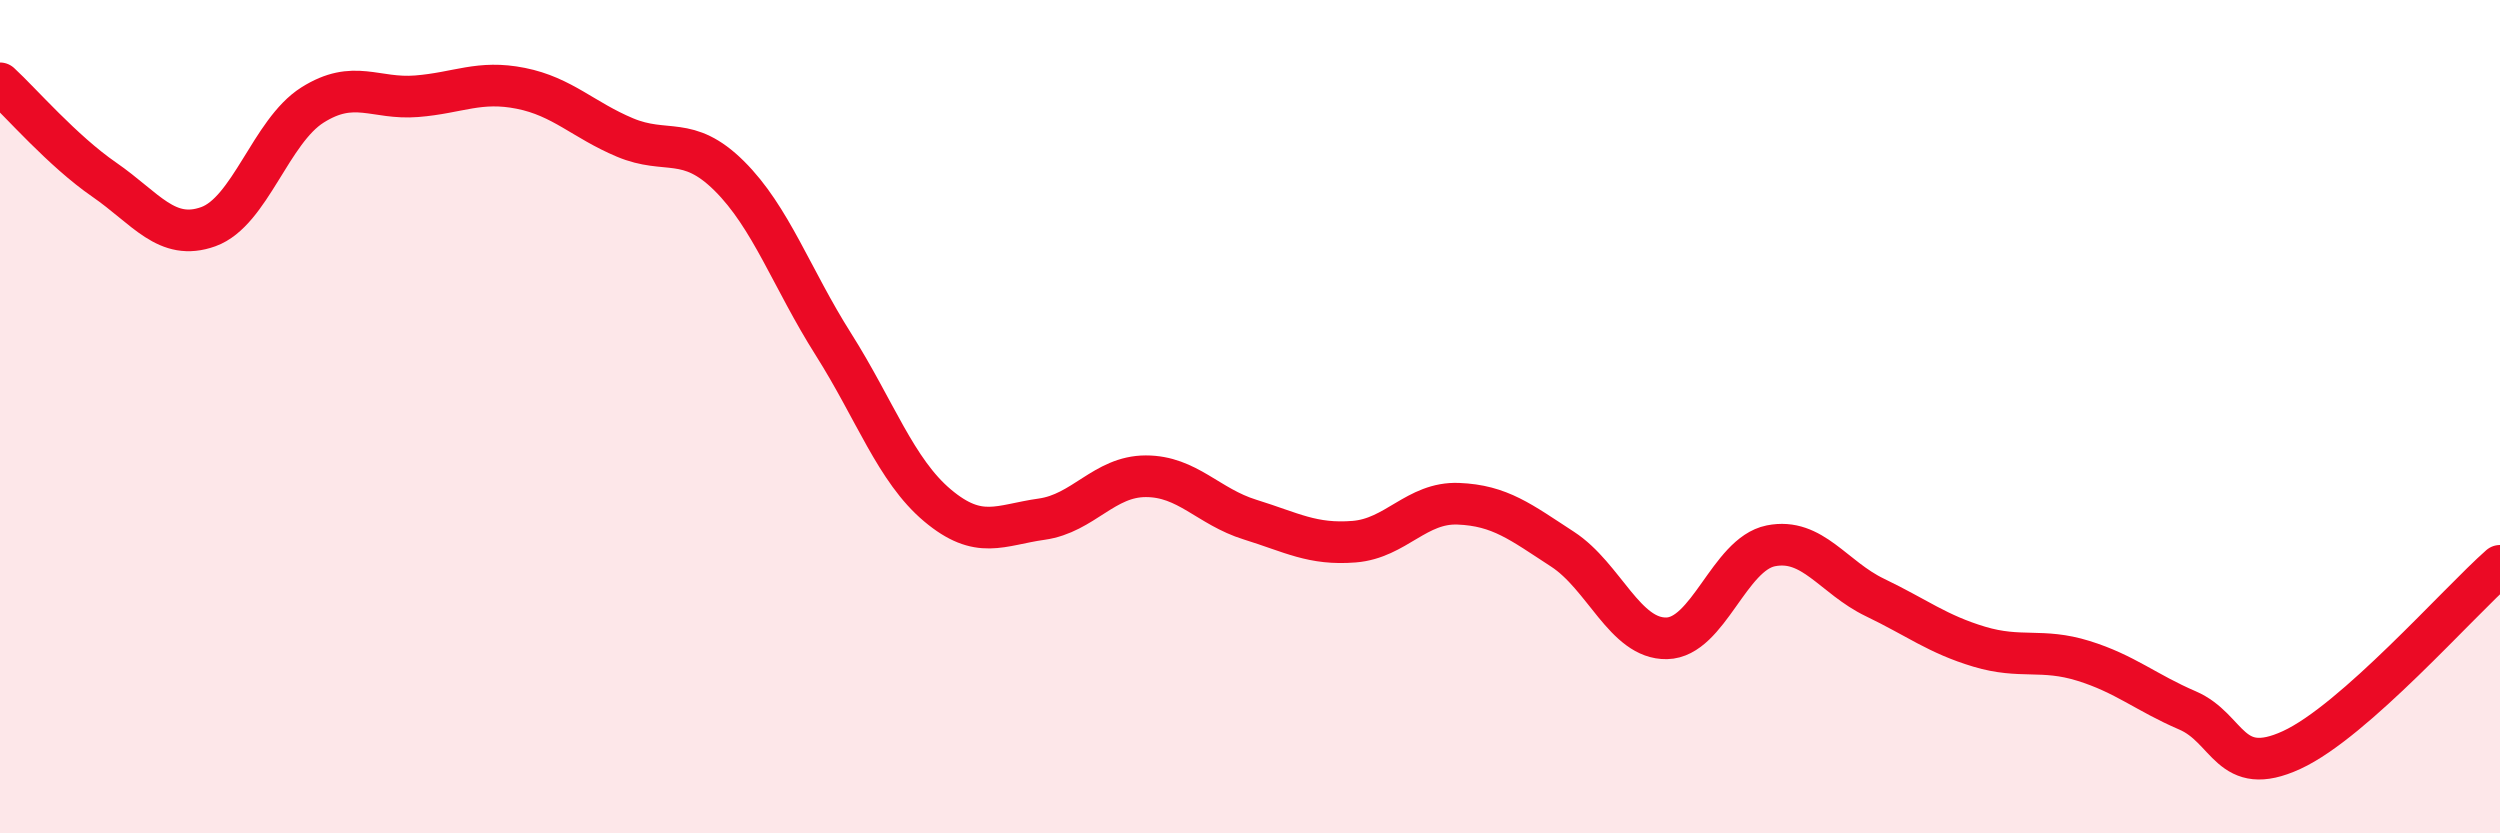
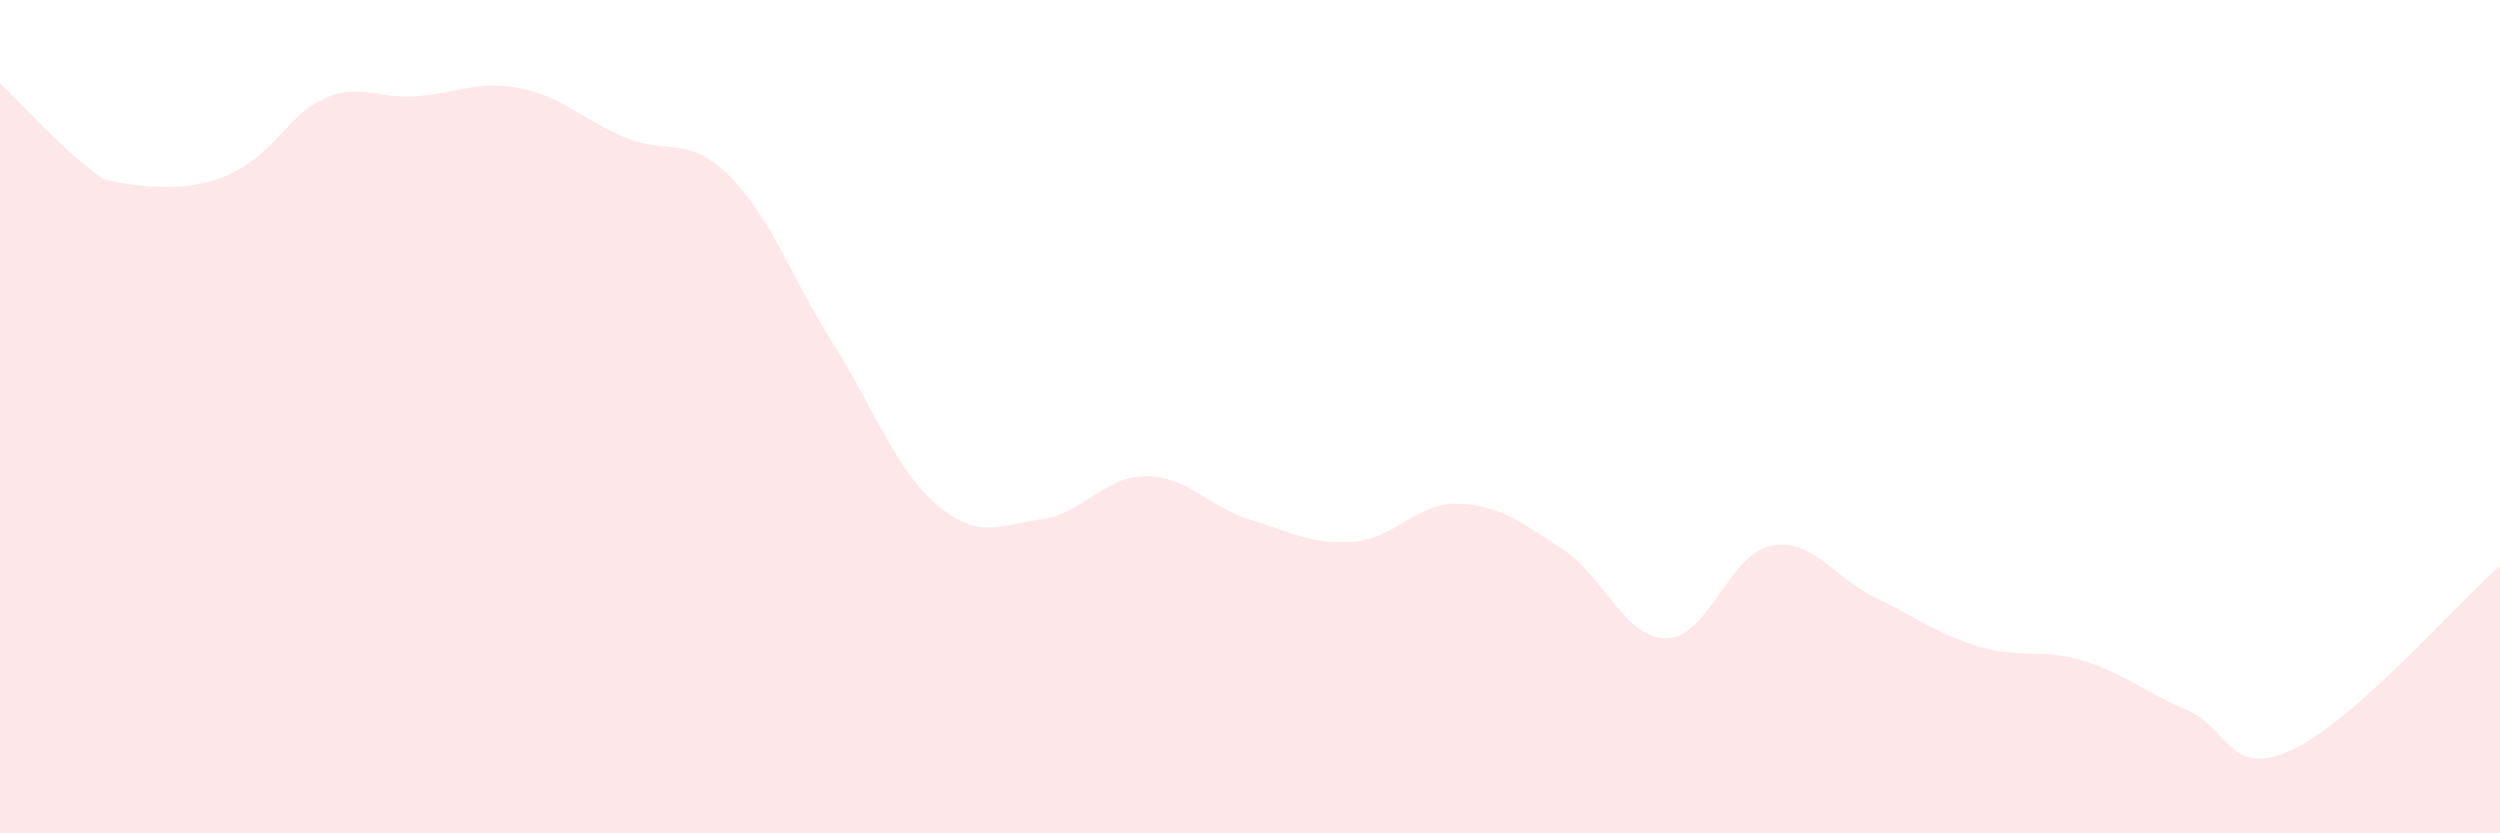
<svg xmlns="http://www.w3.org/2000/svg" width="60" height="20" viewBox="0 0 60 20">
-   <path d="M 0,2 C 0.5,2.46 1.5,3.62 2.5,4.31 C 3.5,5 4,5.8 5,5.44 C 6,5.08 6.5,3.15 7.5,2.52 C 8.5,1.89 9,2.39 10,2.31 C 11,2.23 11.5,1.92 12.5,2.12 C 13.5,2.32 14,2.88 15,3.3 C 16,3.72 16.5,3.23 17.5,4.22 C 18.5,5.21 19,6.68 20,8.26 C 21,9.84 21.5,11.29 22.5,12.13 C 23.5,12.97 24,12.6 25,12.46 C 26,12.32 26.5,11.43 27.5,11.43 C 28.5,11.43 29,12.16 30,12.47 C 31,12.78 31.5,13.08 32.5,13 C 33.5,12.92 34,12.05 35,12.09 C 36,12.13 36.5,12.53 37.5,13.18 C 38.5,13.83 39,15.34 40,15.32 C 41,15.3 41.5,13.3 42.5,13.1 C 43.5,12.9 44,13.86 45,14.34 C 46,14.82 46.5,15.22 47.5,15.52 C 48.5,15.82 49,15.55 50,15.86 C 51,16.17 51.5,16.62 52.5,17.05 C 53.5,17.48 53.5,18.69 55,18 C 56.5,17.31 59,14.46 60,13.58L60 20L0 20Z" fill="#EB0A25" opacity="0.1" stroke-linecap="round" stroke-linejoin="round" />
-   <path d="M 0,2 C 0.5,2.46 1.5,3.62 2.5,4.31 C 3.5,5 4,5.8 5,5.44 C 6,5.08 6.5,3.15 7.5,2.52 C 8.5,1.89 9,2.39 10,2.31 C 11,2.23 11.5,1.92 12.5,2.12 C 13.5,2.32 14,2.88 15,3.3 C 16,3.72 16.5,3.23 17.5,4.22 C 18.5,5.21 19,6.68 20,8.26 C 21,9.84 21.5,11.29 22.5,12.13 C 23.5,12.97 24,12.6 25,12.46 C 26,12.32 26.5,11.43 27.5,11.43 C 28.5,11.43 29,12.16 30,12.47 C 31,12.78 31.5,13.08 32.5,13 C 33.5,12.92 34,12.05 35,12.09 C 36,12.13 36.5,12.53 37.5,13.18 C 38.5,13.83 39,15.34 40,15.32 C 41,15.3 41.5,13.3 42.5,13.1 C 43.5,12.9 44,13.86 45,14.34 C 46,14.82 46.5,15.22 47.5,15.52 C 48.5,15.82 49,15.55 50,15.86 C 51,16.17 51.5,16.62 52.5,17.05 C 53.5,17.48 53.5,18.69 55,18 C 56.5,17.31 59,14.46 60,13.58" stroke="#EB0A25" stroke-width="1" fill="none" stroke-linecap="round" stroke-linejoin="round" />
+   <path d="M 0,2 C 0.5,2.46 1.5,3.62 2.5,4.31 C 6,5.08 6.5,3.15 7.5,2.52 C 8.5,1.89 9,2.39 10,2.31 C 11,2.23 11.5,1.92 12.5,2.12 C 13.5,2.32 14,2.88 15,3.3 C 16,3.72 16.5,3.23 17.5,4.22 C 18.5,5.21 19,6.68 20,8.26 C 21,9.84 21.5,11.29 22.5,12.13 C 23.5,12.97 24,12.6 25,12.46 C 26,12.32 26.5,11.43 27.5,11.43 C 28.5,11.43 29,12.16 30,12.47 C 31,12.78 31.5,13.08 32.5,13 C 33.5,12.92 34,12.05 35,12.09 C 36,12.13 36.5,12.53 37.5,13.18 C 38.5,13.83 39,15.34 40,15.32 C 41,15.3 41.5,13.3 42.5,13.1 C 43.5,12.9 44,13.86 45,14.34 C 46,14.82 46.5,15.22 47.5,15.52 C 48.5,15.82 49,15.55 50,15.86 C 51,16.17 51.5,16.62 52.5,17.05 C 53.5,17.48 53.5,18.69 55,18 C 56.5,17.31 59,14.46 60,13.58L60 20L0 20Z" fill="#EB0A25" opacity="0.1" stroke-linecap="round" stroke-linejoin="round" />
</svg>